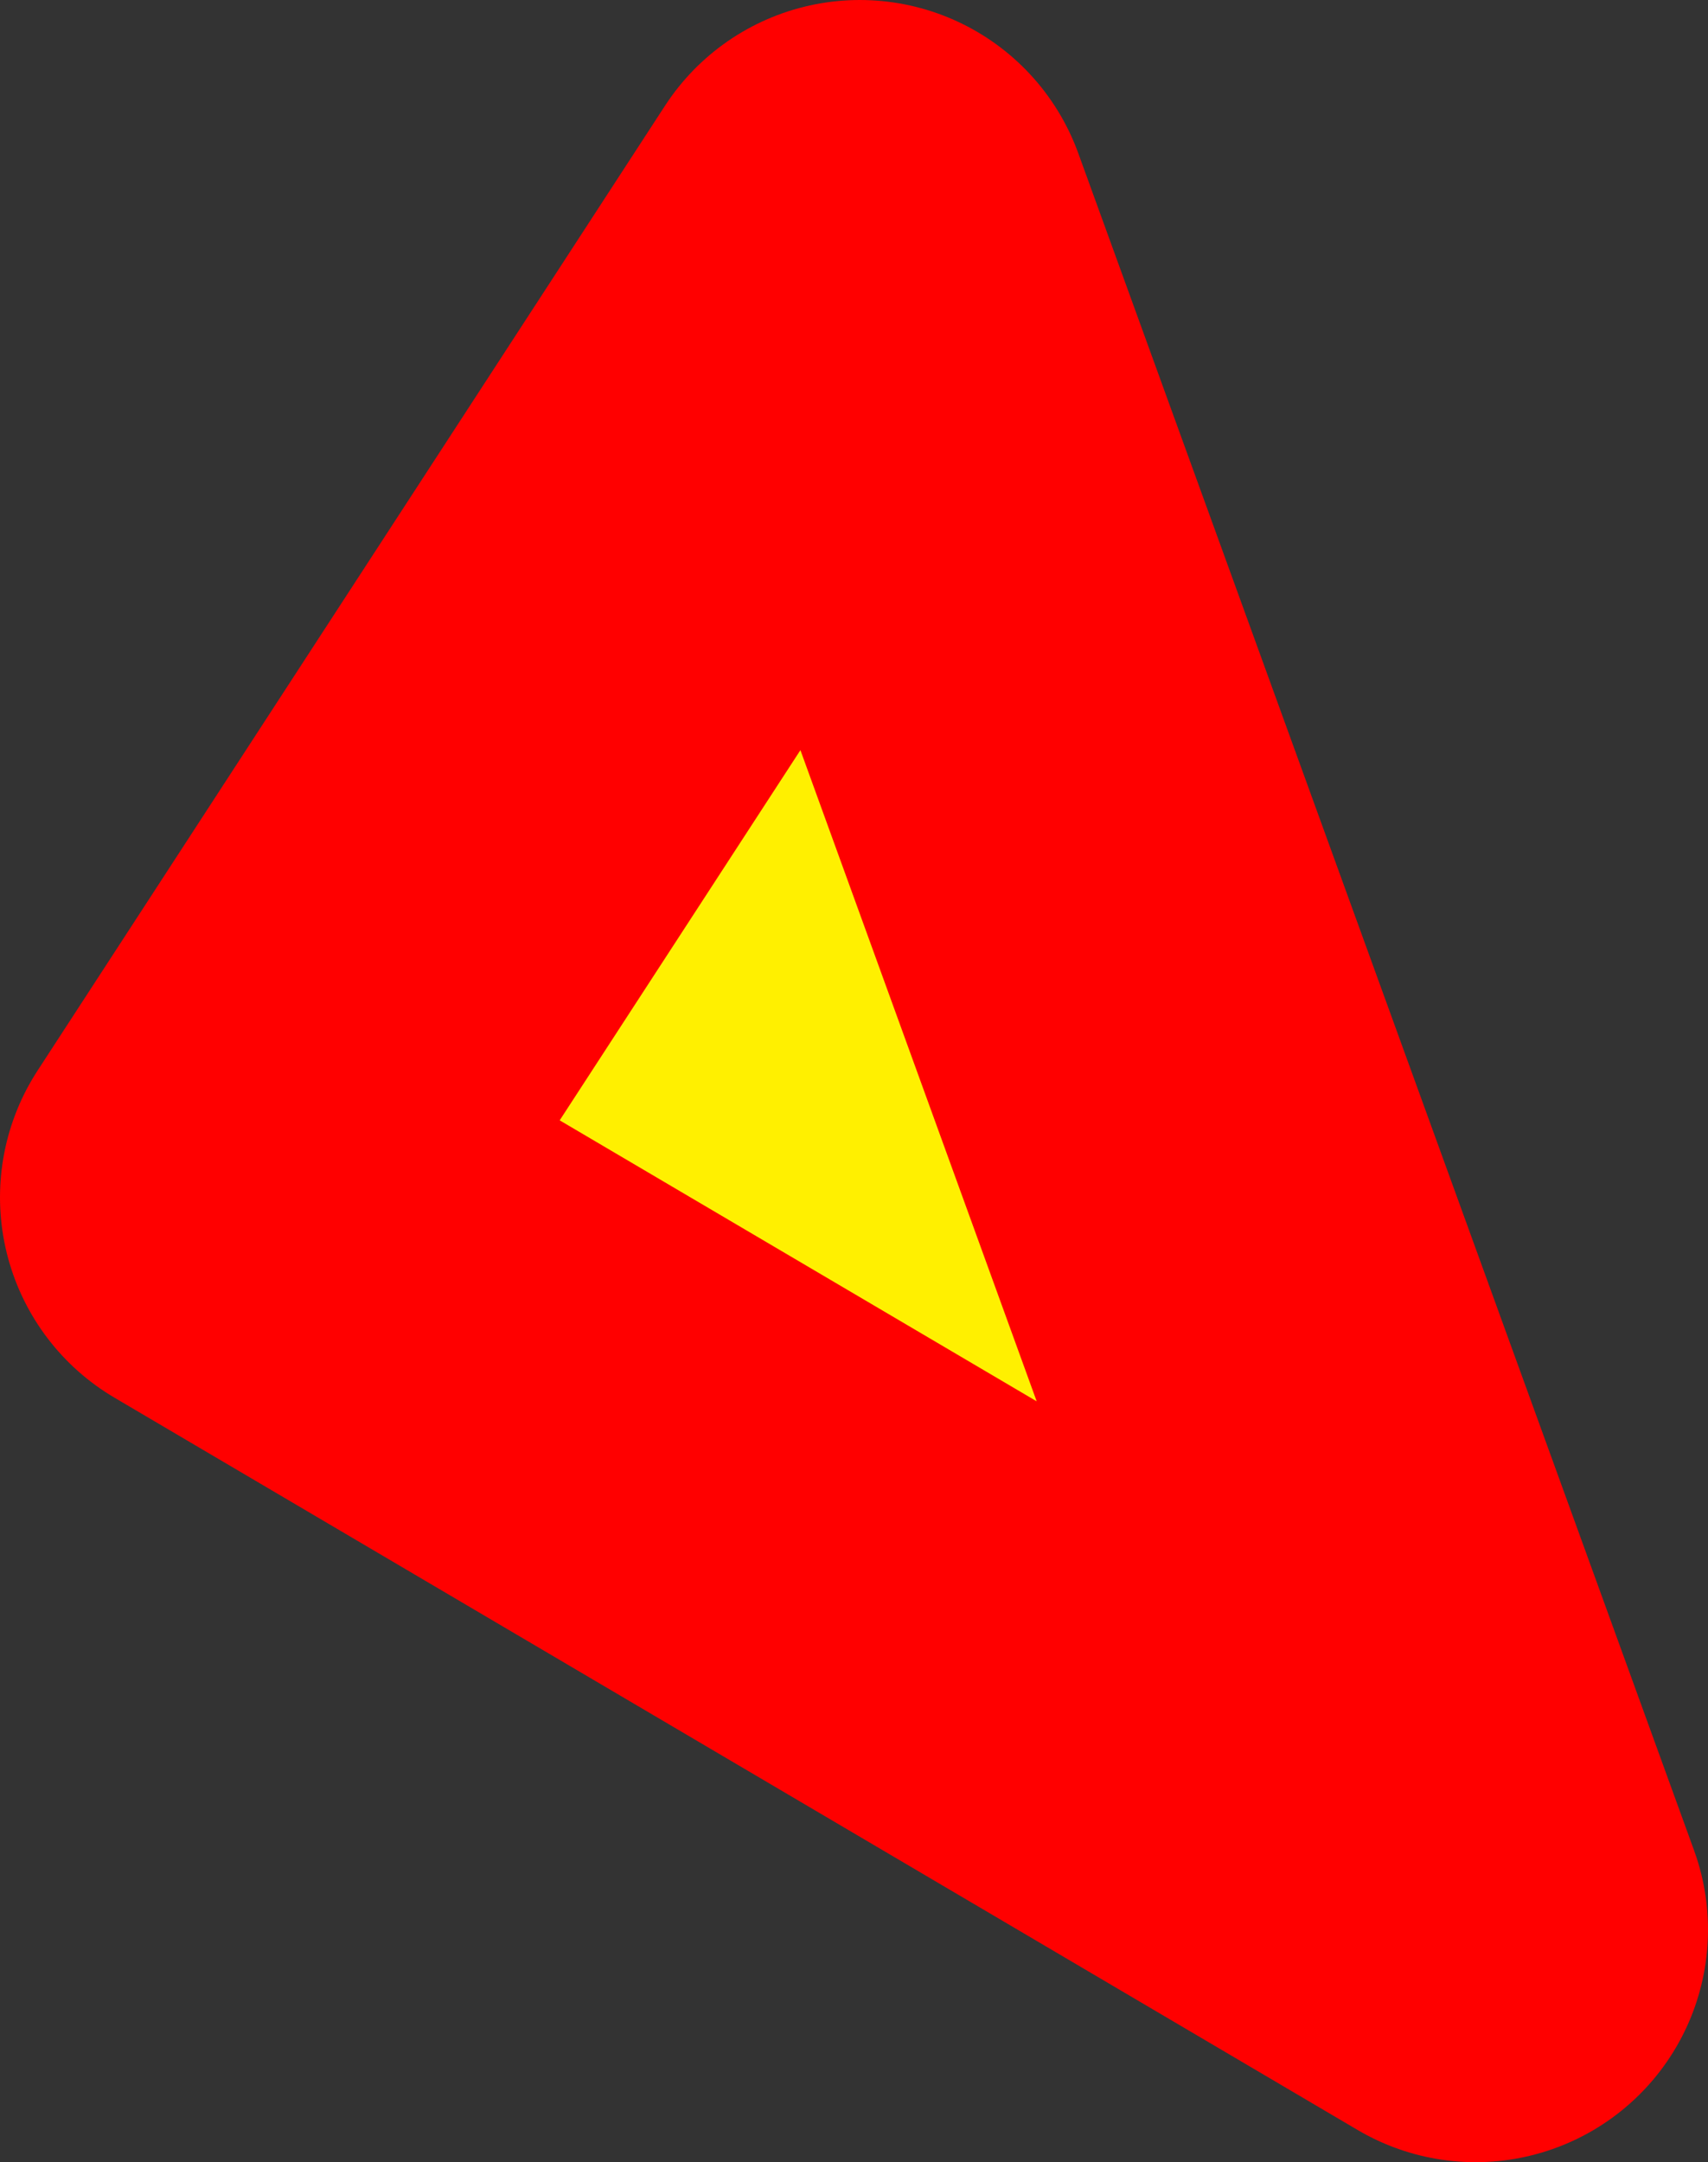
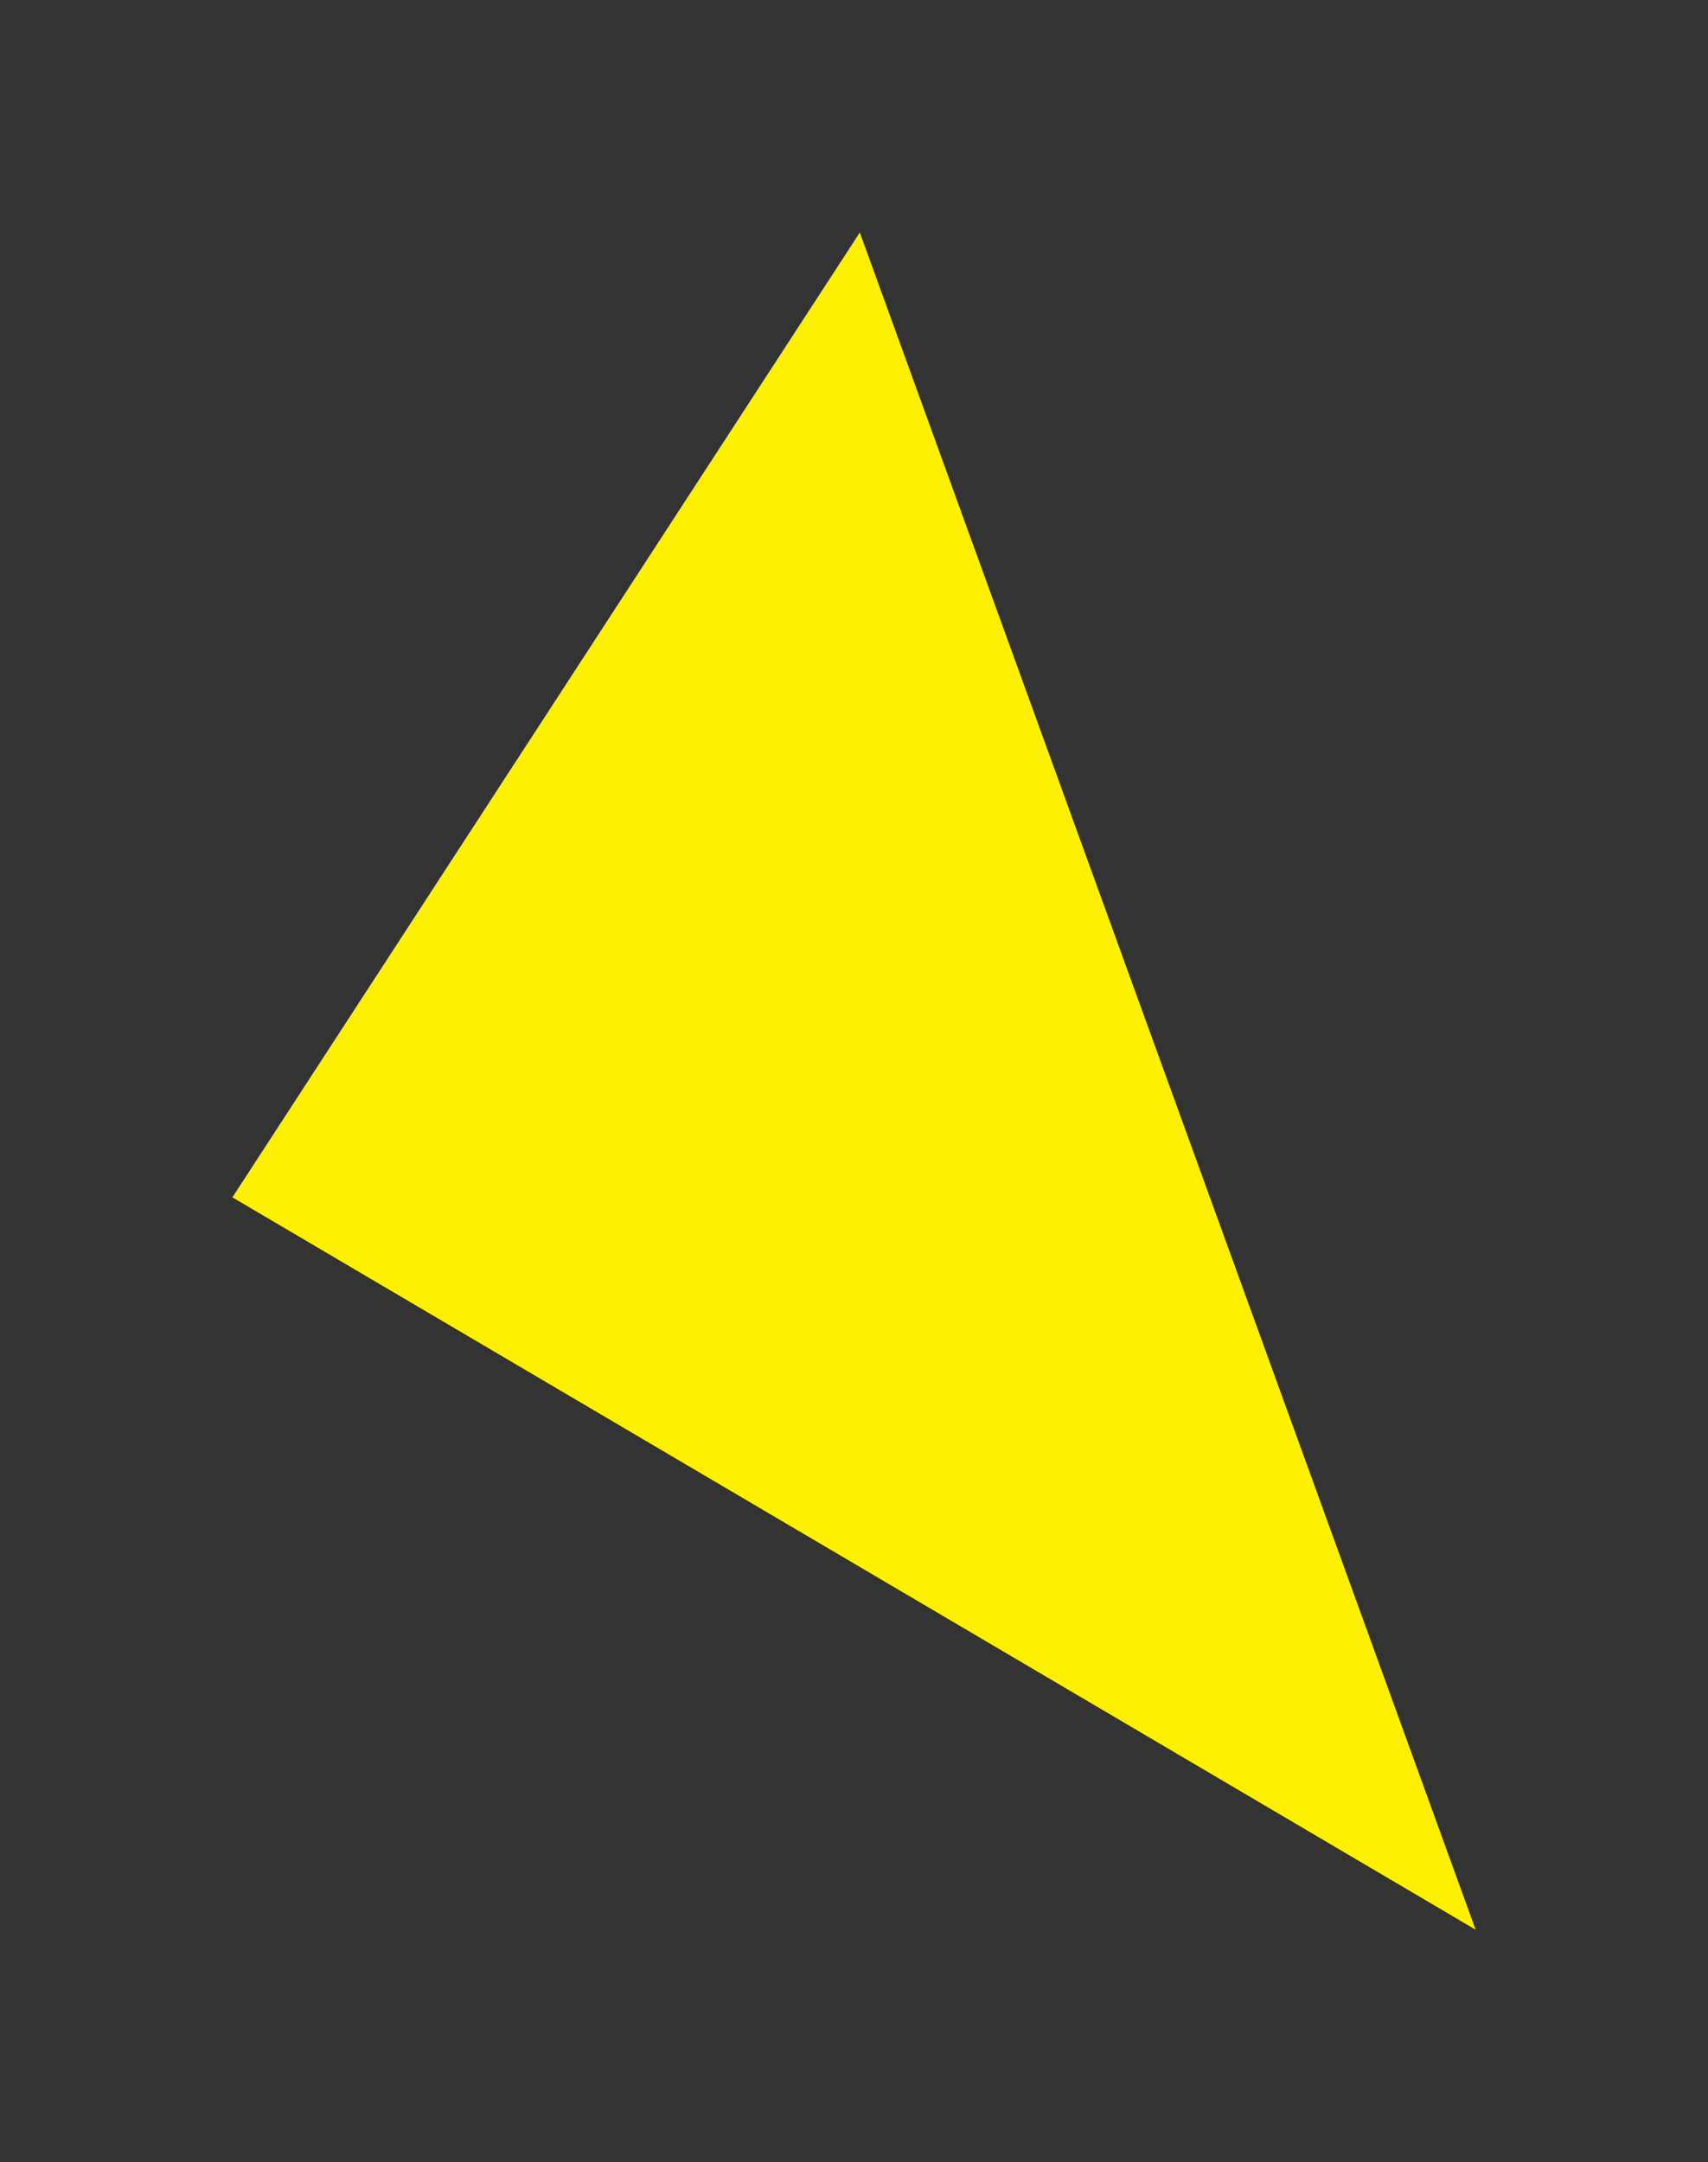
<svg xmlns="http://www.w3.org/2000/svg" height="9.3px" width="7.35px">
  <rect width="100%" height="100%" fill="#333333" stroke="none" />
  <g transform="matrix(1.0, 0.0, 0.0, 1.0, 3.65, 4.65)">
    <path d="M-2.65 0.5 L0.05 -3.65 2.7 3.65 -2.65 0.5" fill="#fff000" fill-rule="evenodd" stroke="none" />
-     <path d="M-2.65 0.5 L0.05 -3.65 2.7 3.65 -2.65 0.5 Z" fill="none" stroke="#ff0000" stroke-linecap="round" stroke-linejoin="round" stroke-width="2.0" />
  </g>
</svg>